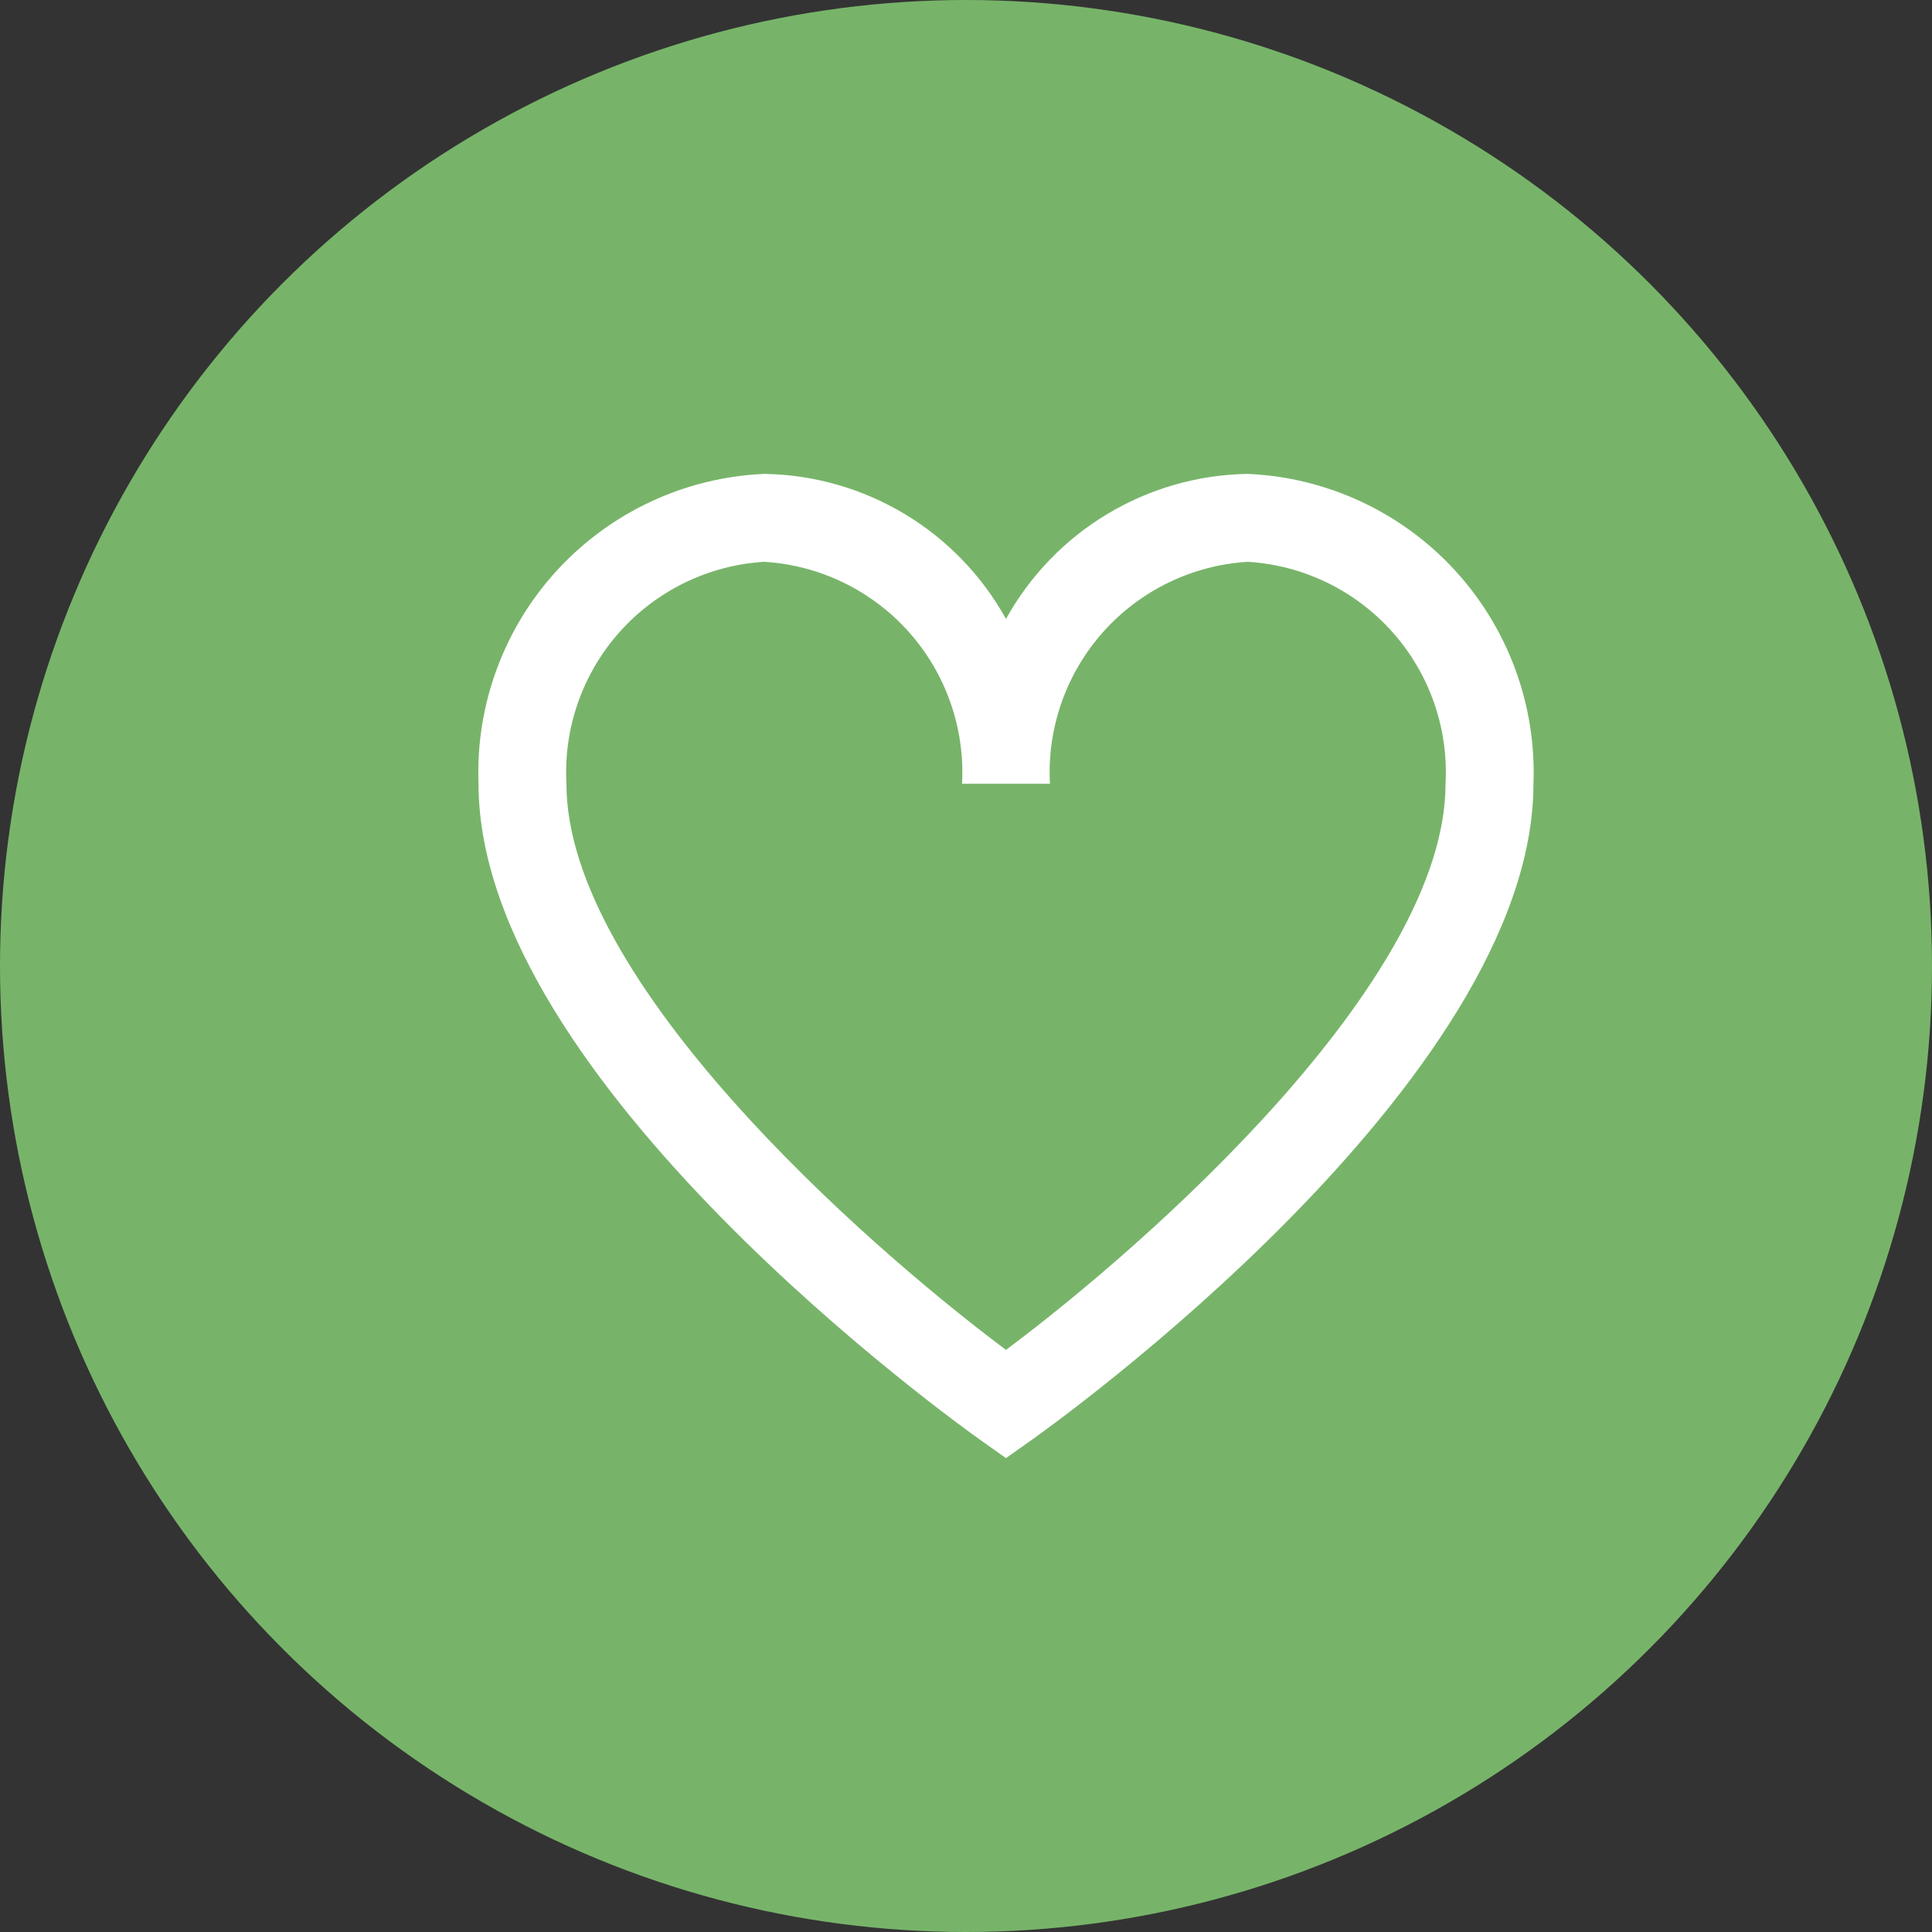
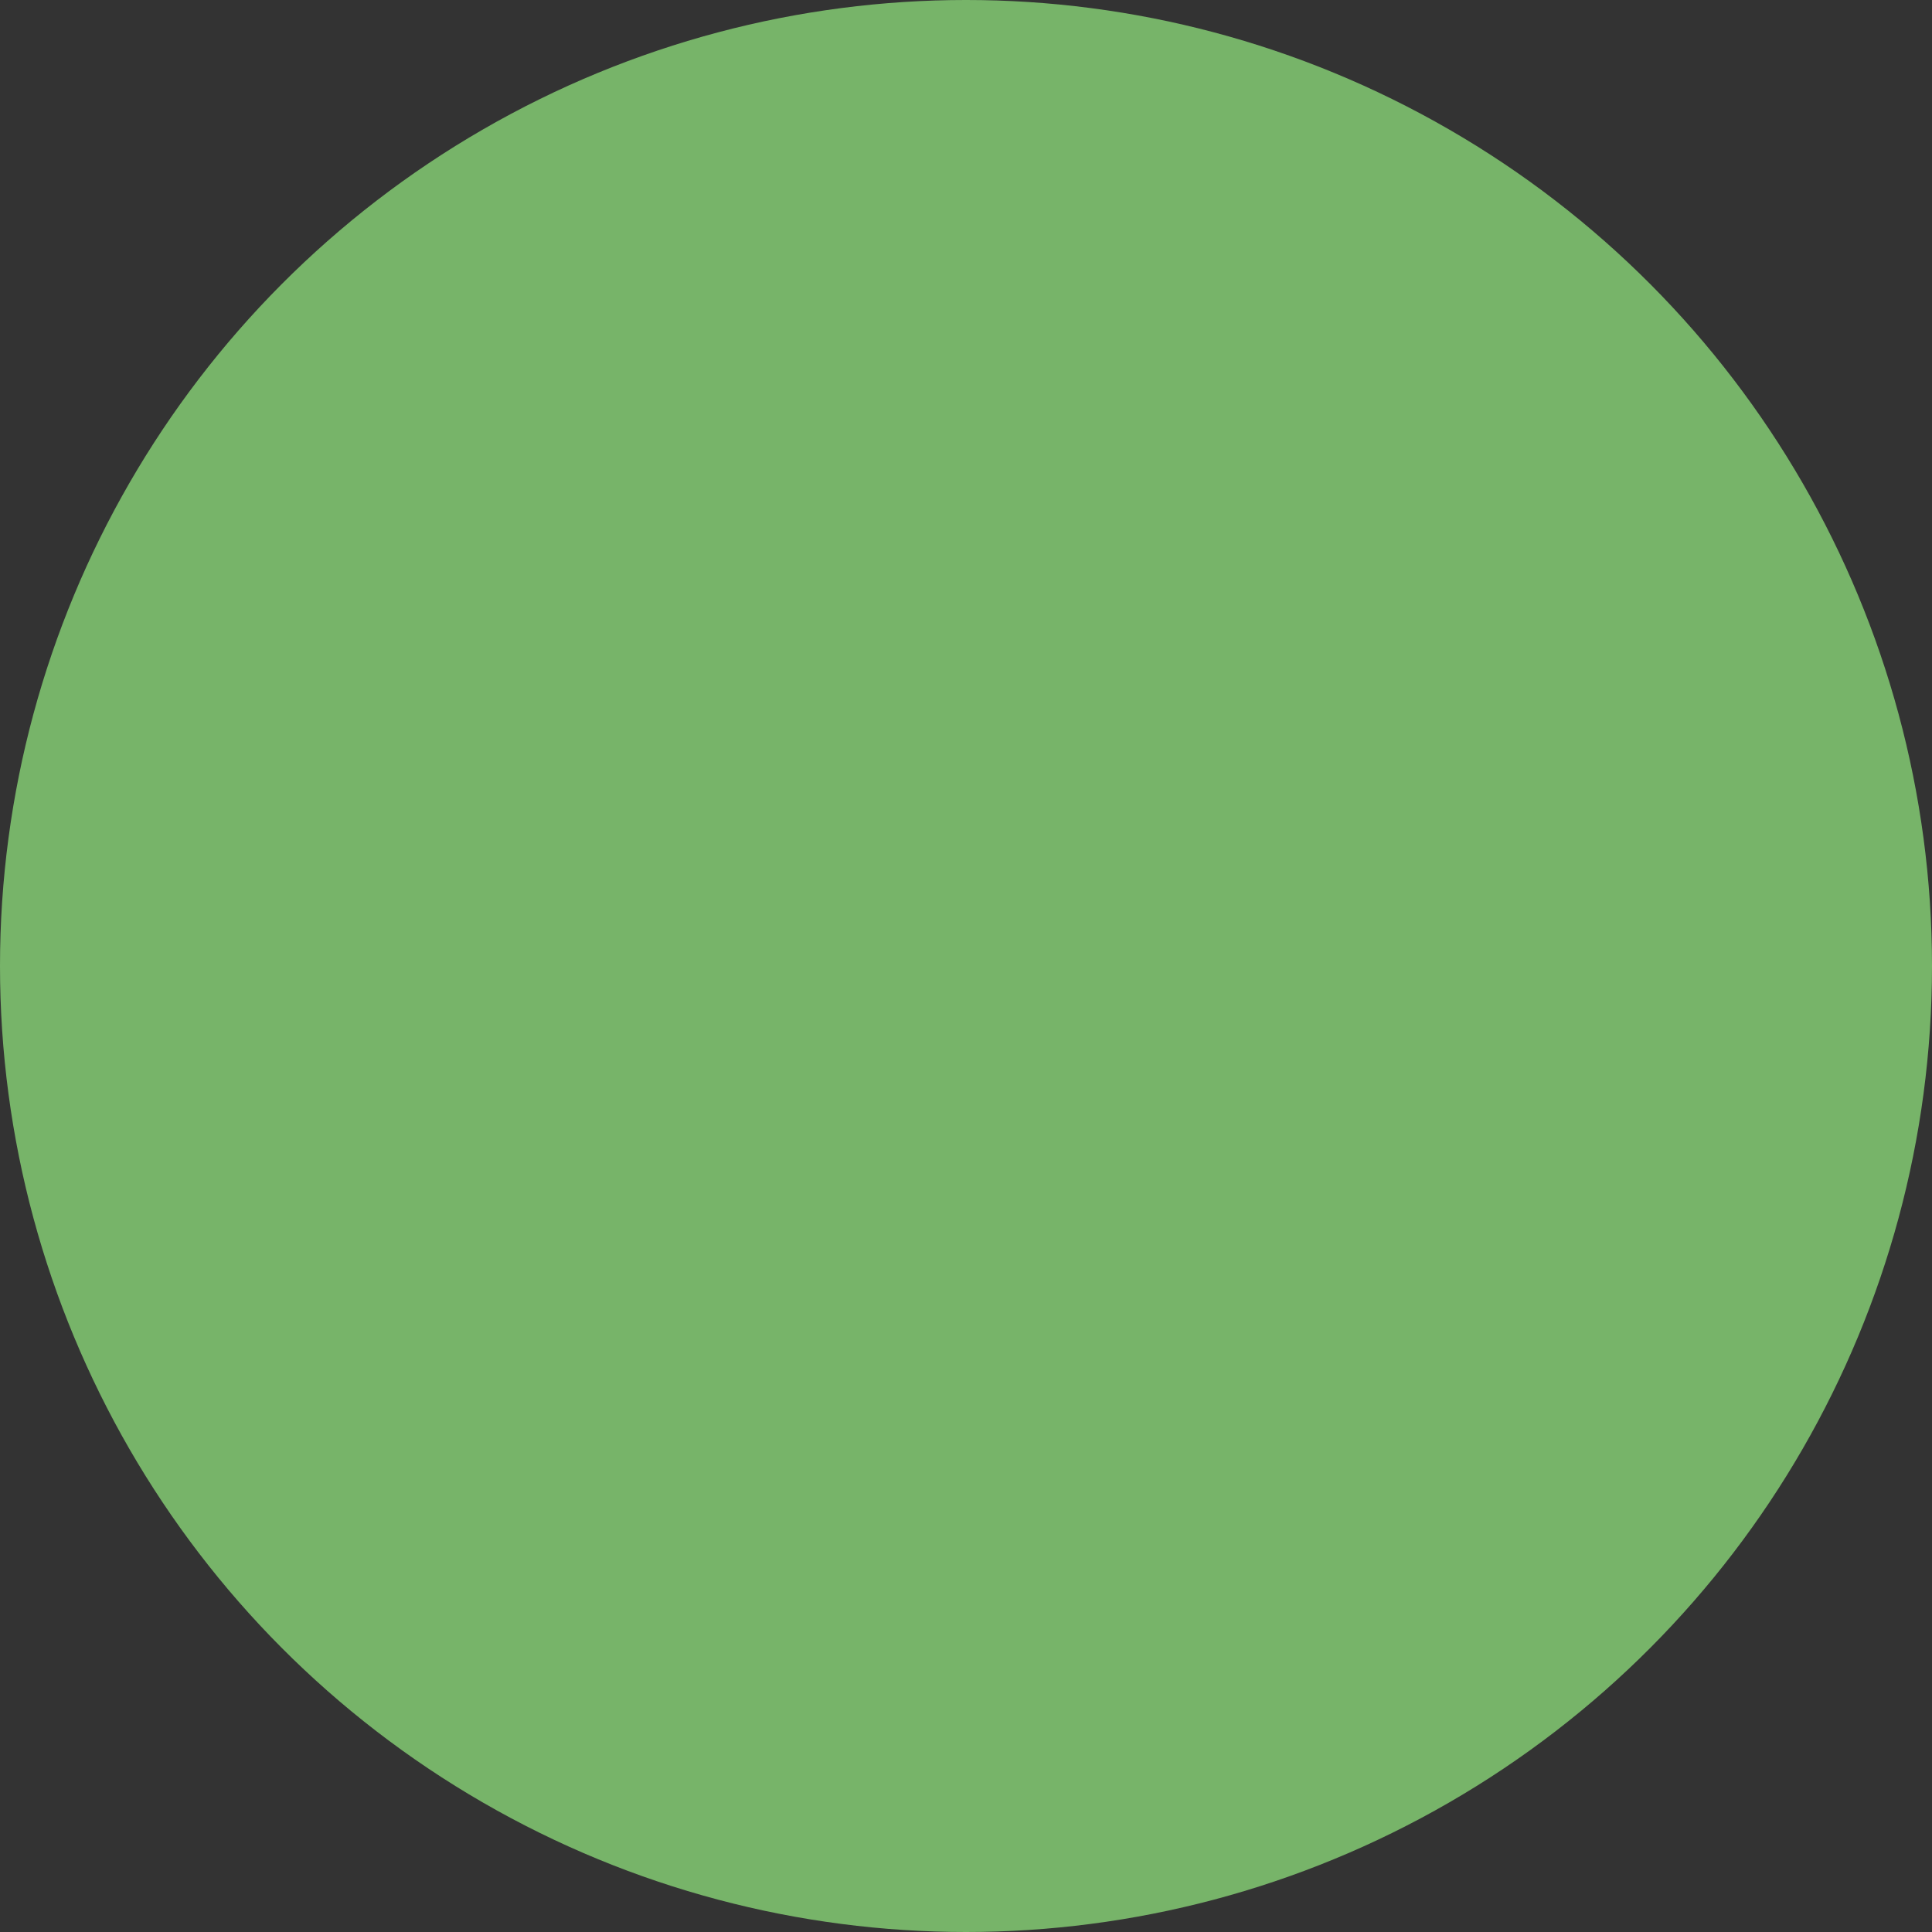
<svg xmlns="http://www.w3.org/2000/svg" width="53" height="53" viewBox="0 0 53 53" fill="none">
  <rect x="0" y="0" width="53" height="53" fill="#333333" stroke="none" />
  <circle cx="26.5" cy="26.5" r="26.5" fill="#77B469" />
-   <path d="M34.229 13C32.871 13.021 31.543 13.4 30.379 14.099C29.214 14.797 28.255 15.791 27.597 16.979C26.939 15.791 25.98 14.797 24.815 14.099C23.651 13.4 22.323 13.021 20.965 13C18.8 13.094 16.761 14.041 15.292 15.634C13.824 17.227 13.045 19.336 13.127 21.501C13.127 29.671 26.338 39.106 26.9 39.507L27.597 40L28.294 39.507C28.856 39.109 42.067 29.671 42.067 21.501C42.149 19.336 41.37 17.227 39.902 15.634C38.433 14.041 36.394 13.094 34.229 13ZM27.597 37.031C23.674 34.101 15.539 26.902 15.539 21.501C15.456 19.976 15.98 18.479 16.997 17.338C18.013 16.198 19.44 15.505 20.965 15.412C22.49 15.505 23.916 16.198 24.933 17.338C25.949 18.479 26.474 19.976 26.391 21.501H28.803C28.72 19.976 29.245 18.479 30.261 17.338C31.278 16.198 32.704 15.505 34.229 15.412C35.754 15.505 37.181 16.198 38.197 17.338C39.214 18.479 39.738 19.976 39.655 21.501C39.655 26.905 31.52 34.101 27.597 37.031Z" fill="white" />
</svg>